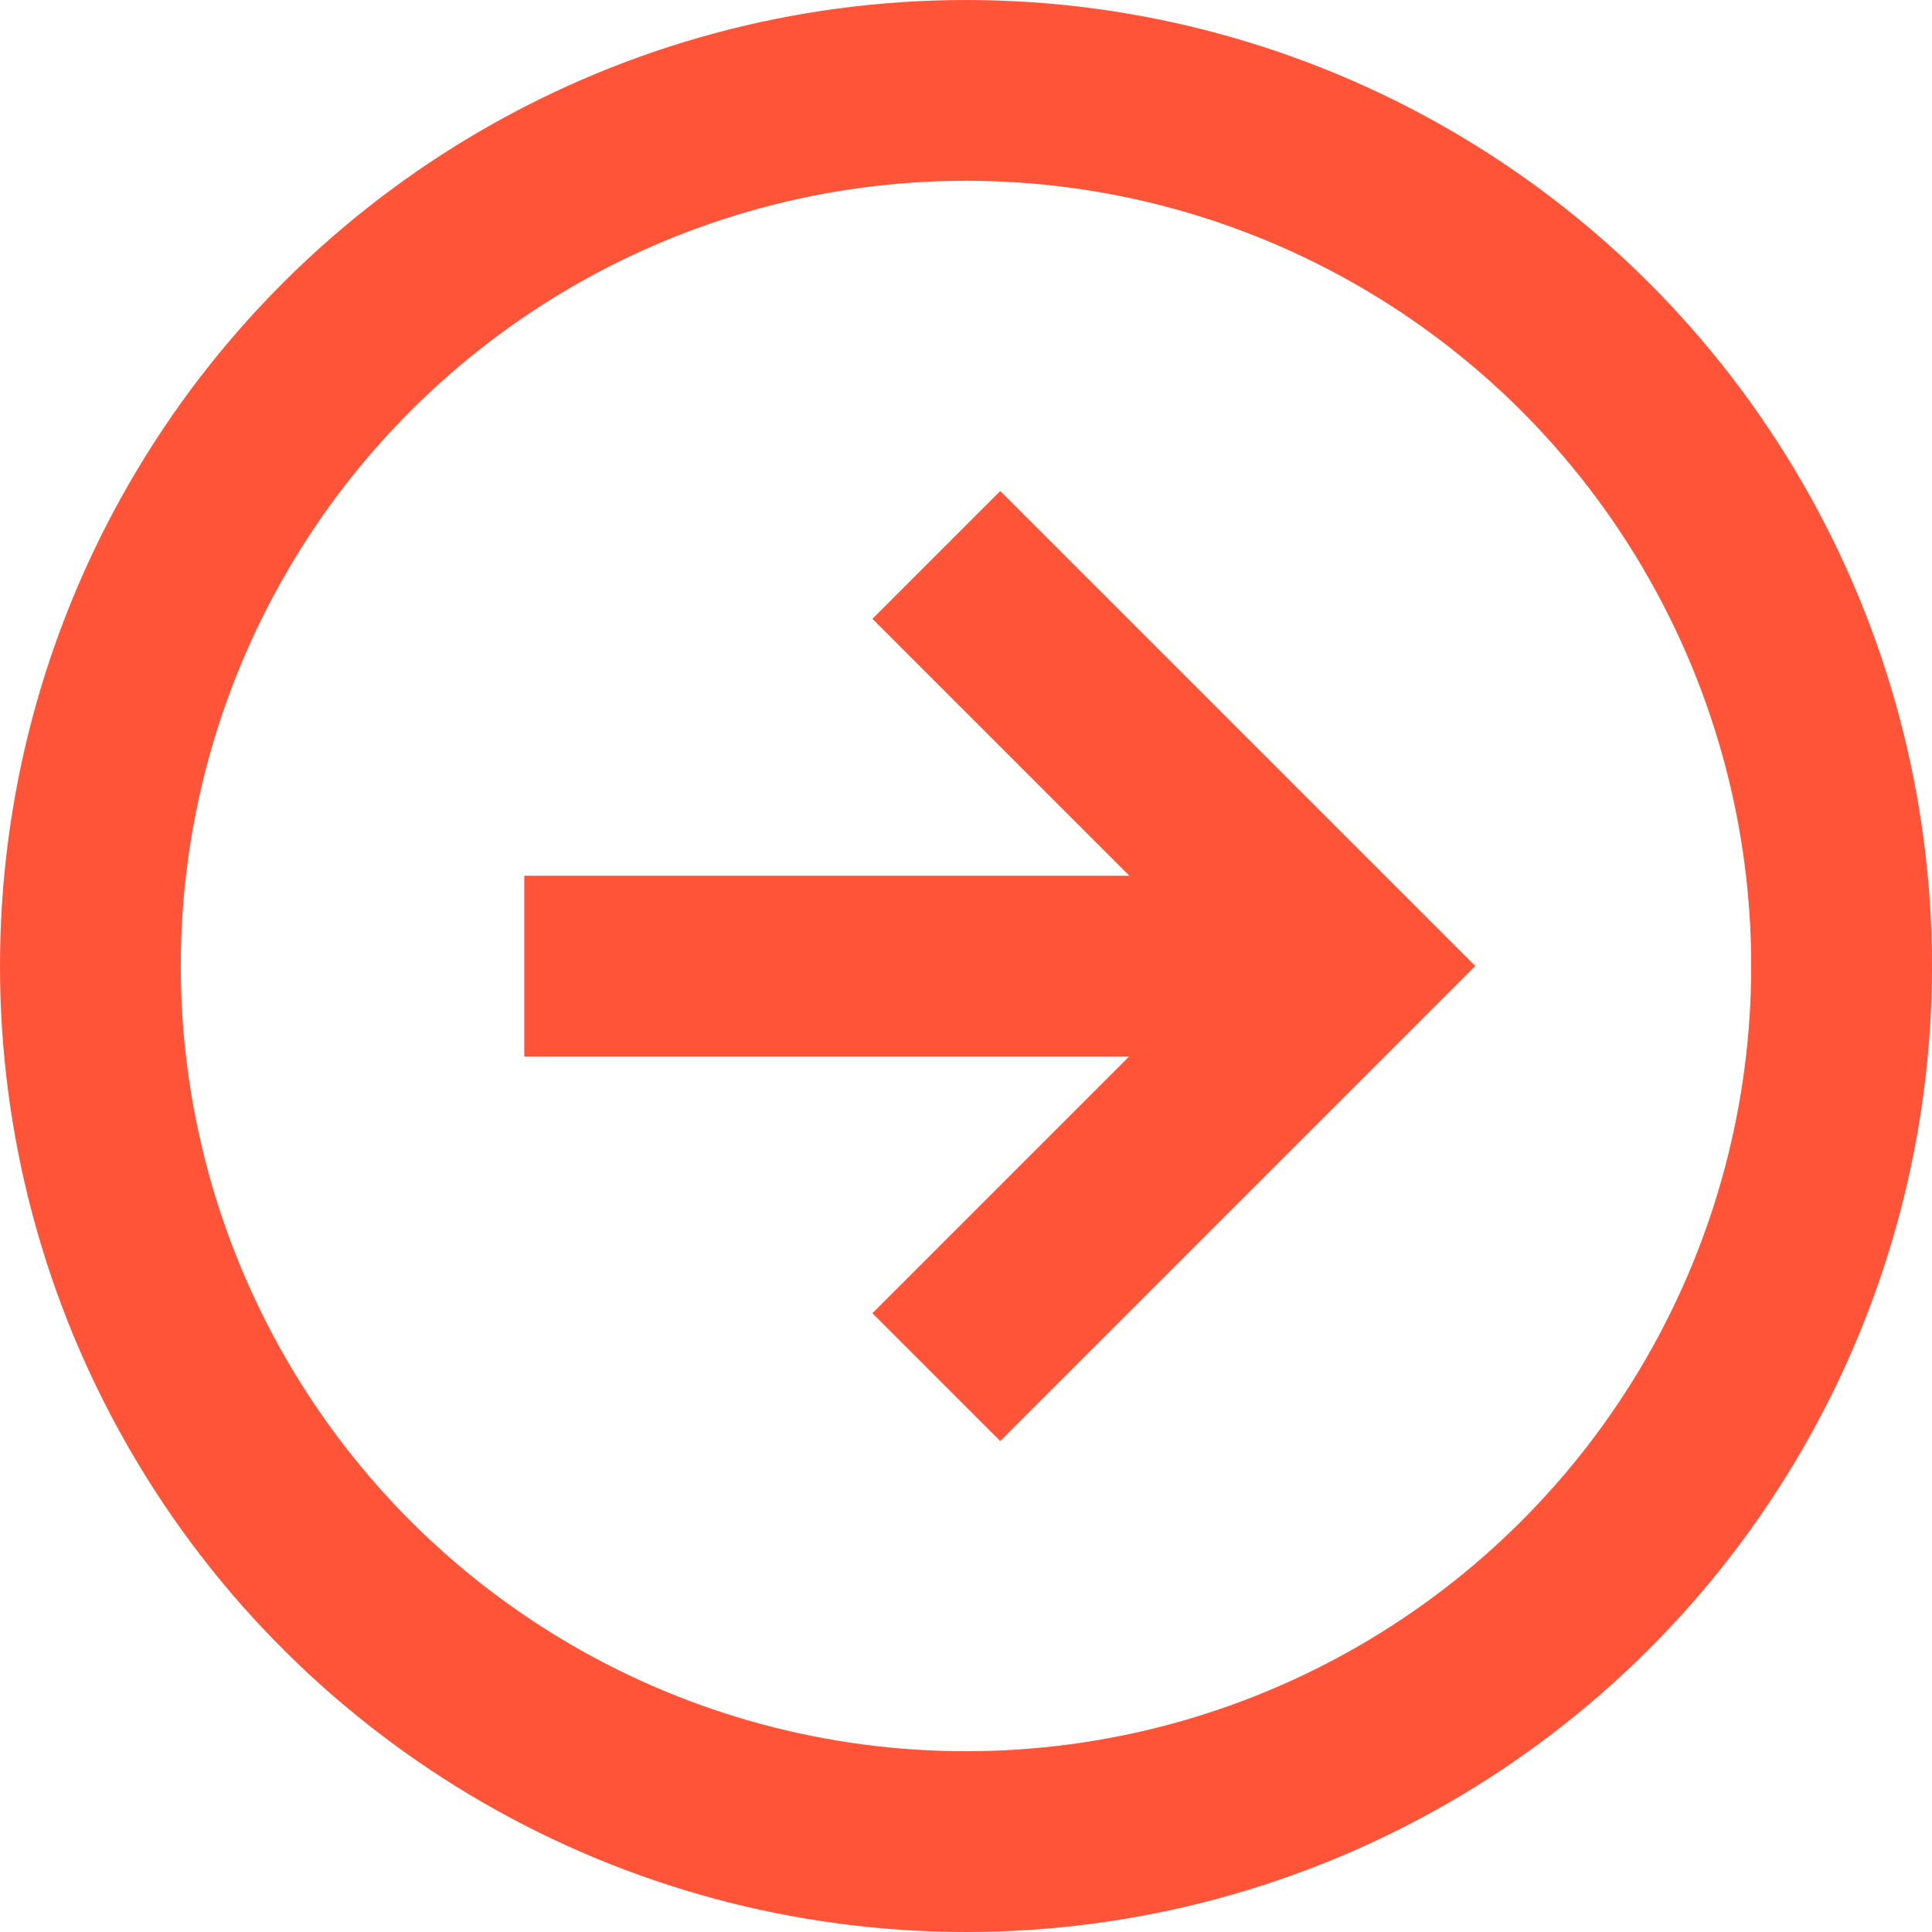
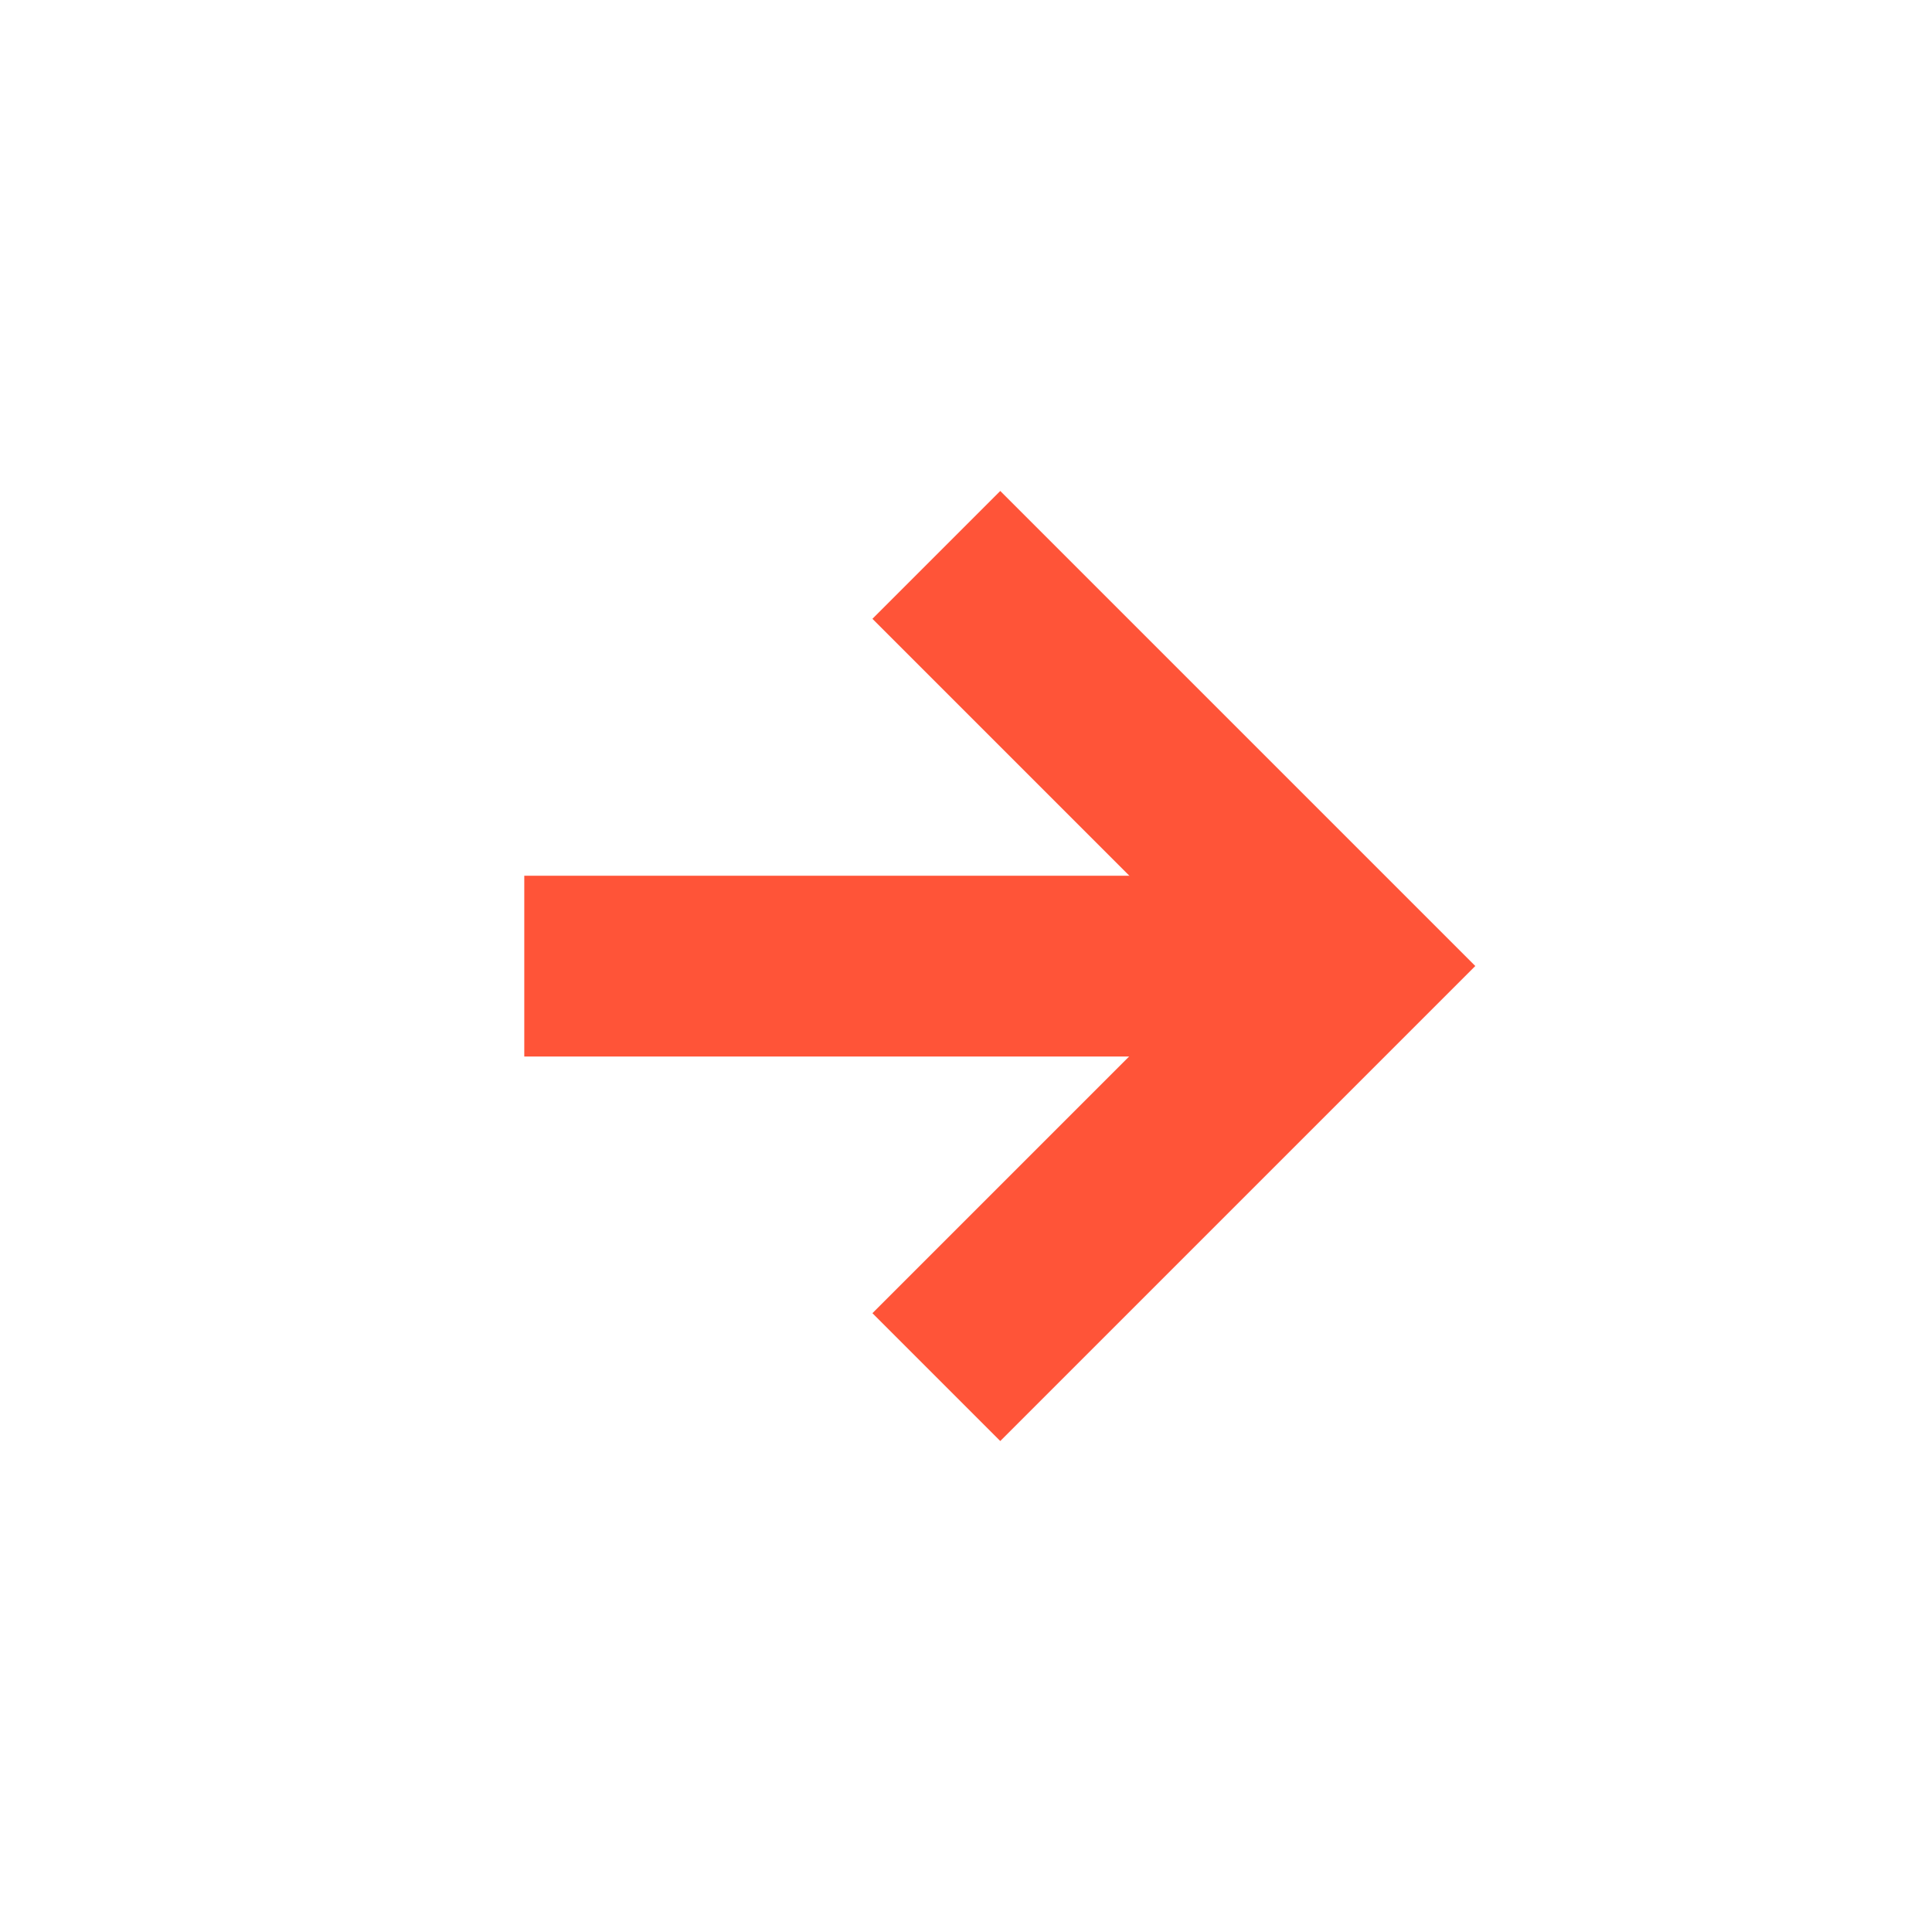
<svg xmlns="http://www.w3.org/2000/svg" width="16.03" height="16.03" viewBox="0 0 16.03 16.03">
  <g id="グループ_16" data-name="グループ 16" transform="translate(-633.641 1211.311) rotate(-90)">
-     <circle id="楕円形_5" data-name="楕円形 5" cx="7.265" cy="7.265" r="7.265" transform="translate(1196.031 634.391)" fill="none" stroke="#ff5438" stroke-miterlimit="10" stroke-width="1.5" />
    <g id="グループ_15" data-name="グループ 15">
      <path id="パス_2" data-name="パス 2" d="M1206.707,641.41l-3.411,3.411-3.411-3.411" fill="none" stroke="#ff5438" stroke-miterlimit="10" stroke-width="1.5" />
      <line id="線_3" data-name="線 3" y1="6.83" transform="translate(1203.295 637.991)" fill="none" stroke="#ff5438" stroke-miterlimit="10" stroke-width="1.5" />
    </g>
  </g>
</svg>